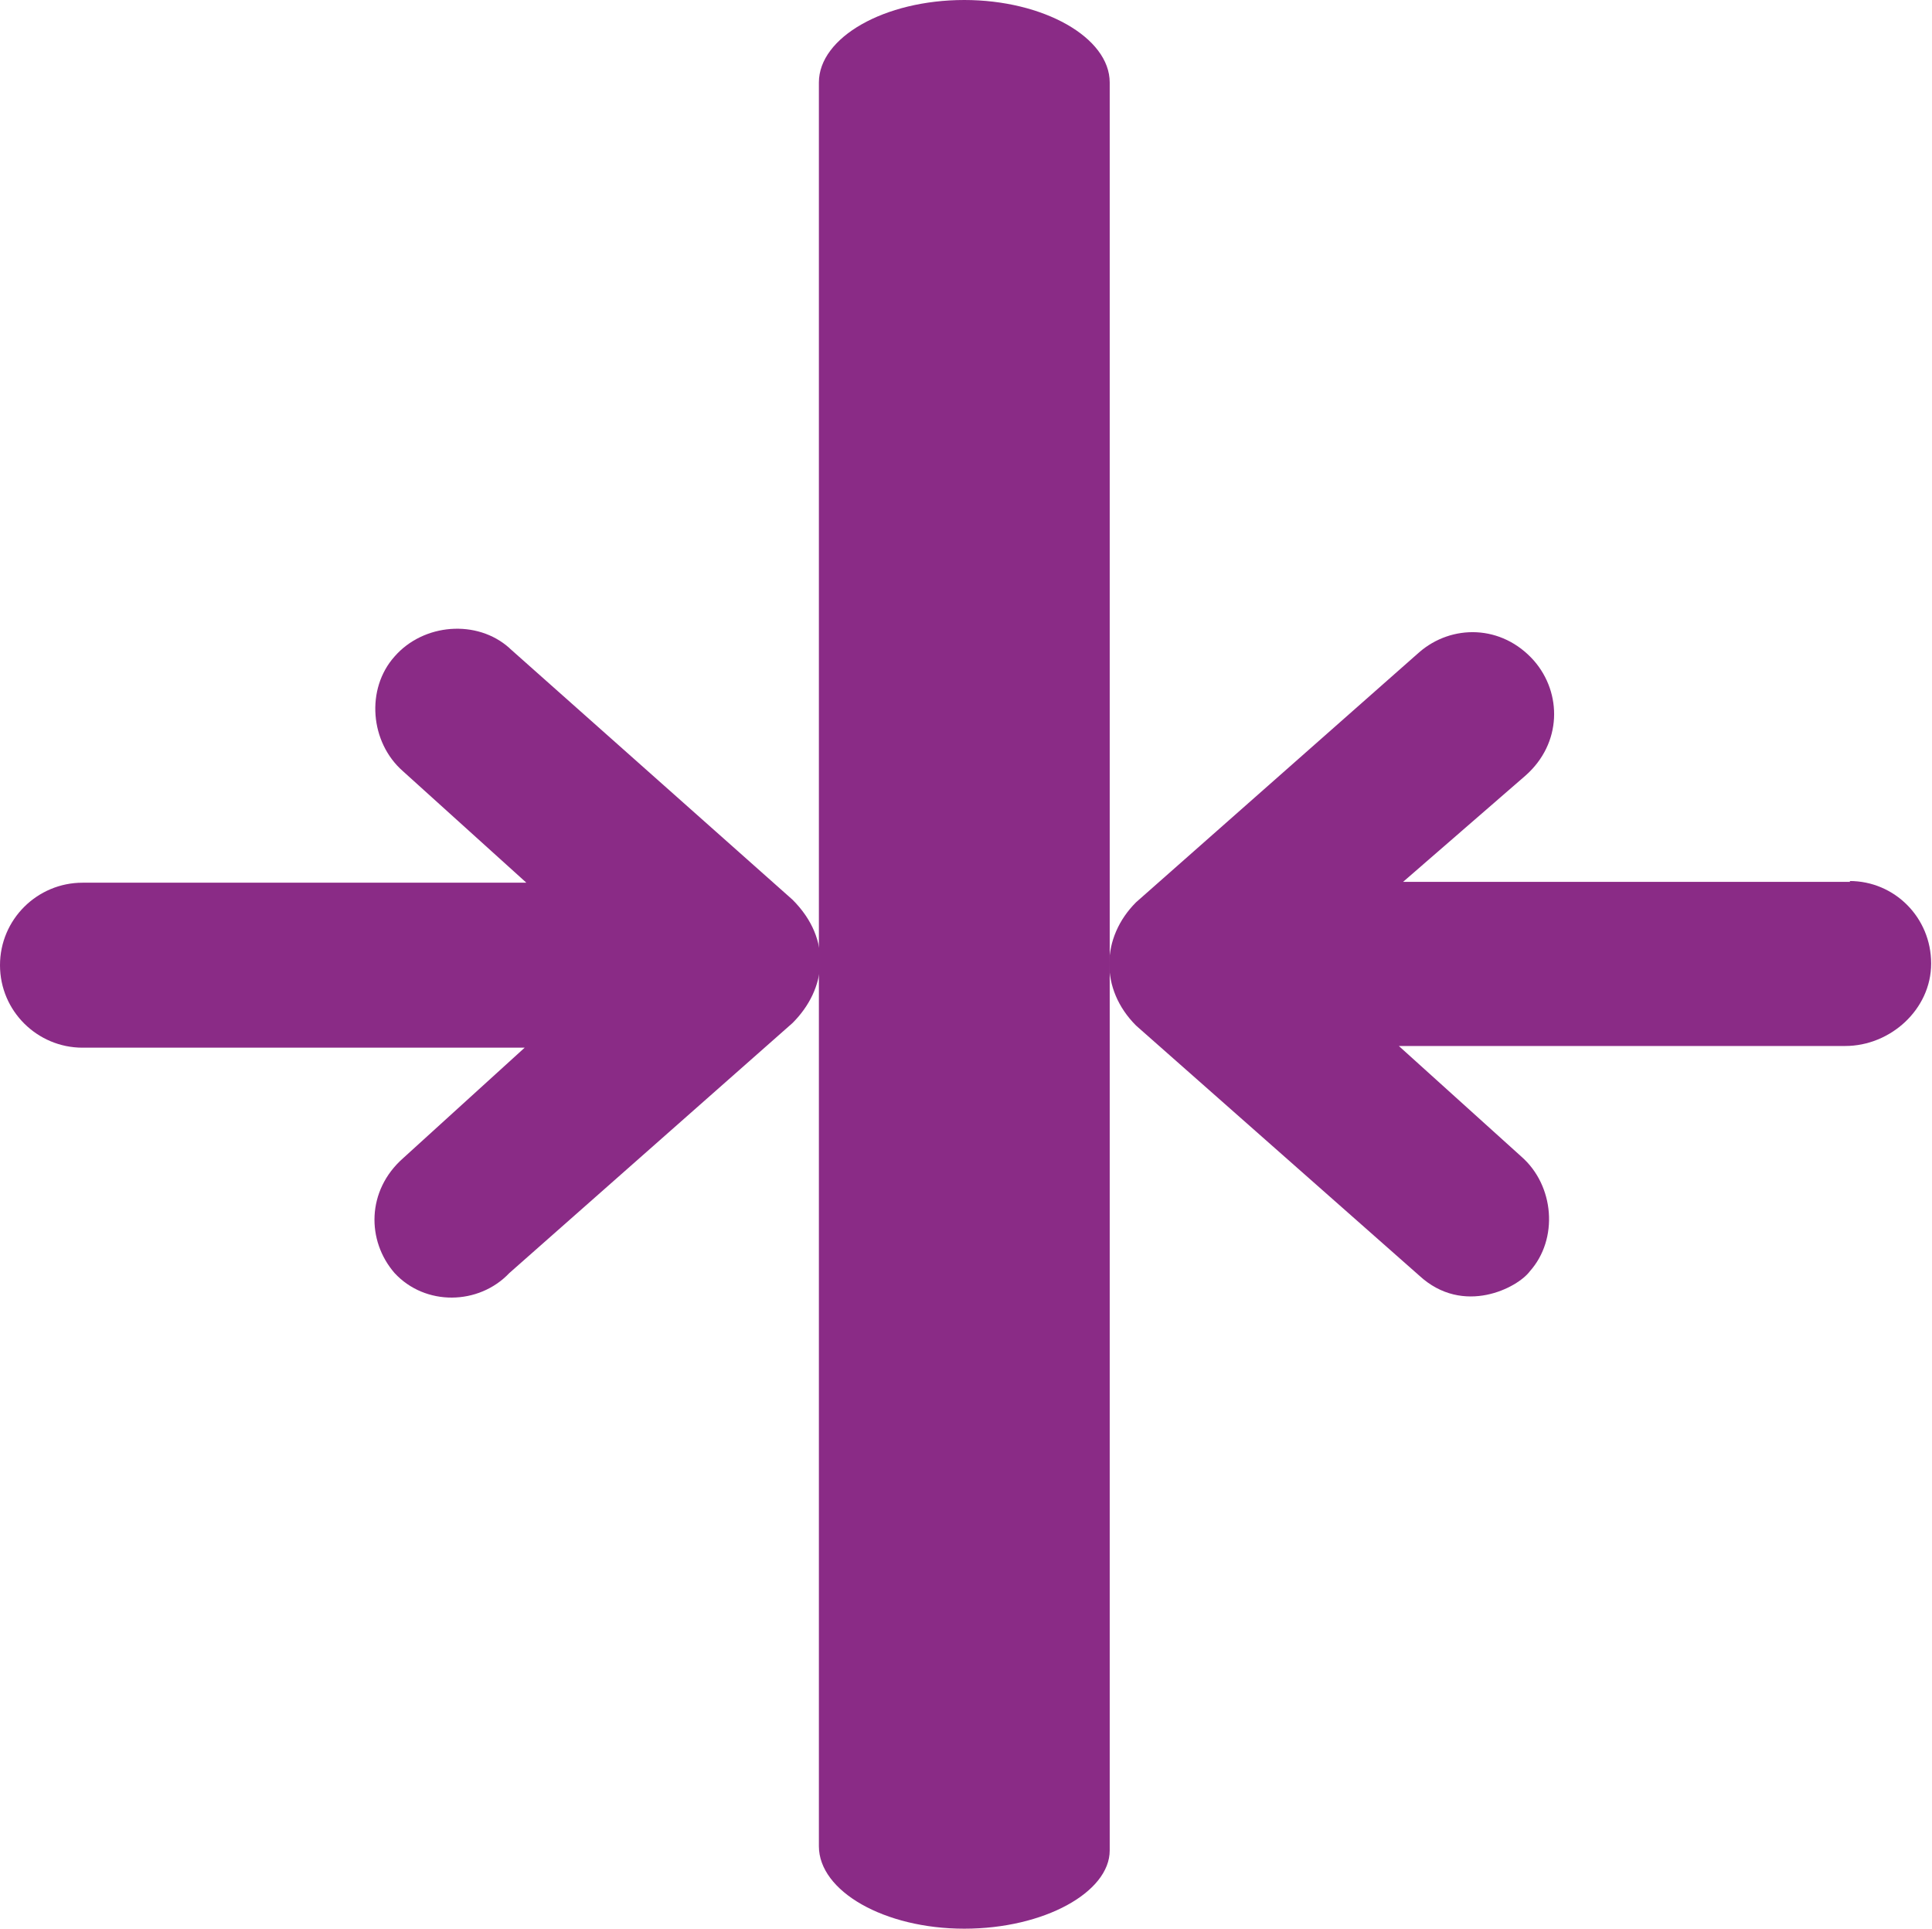
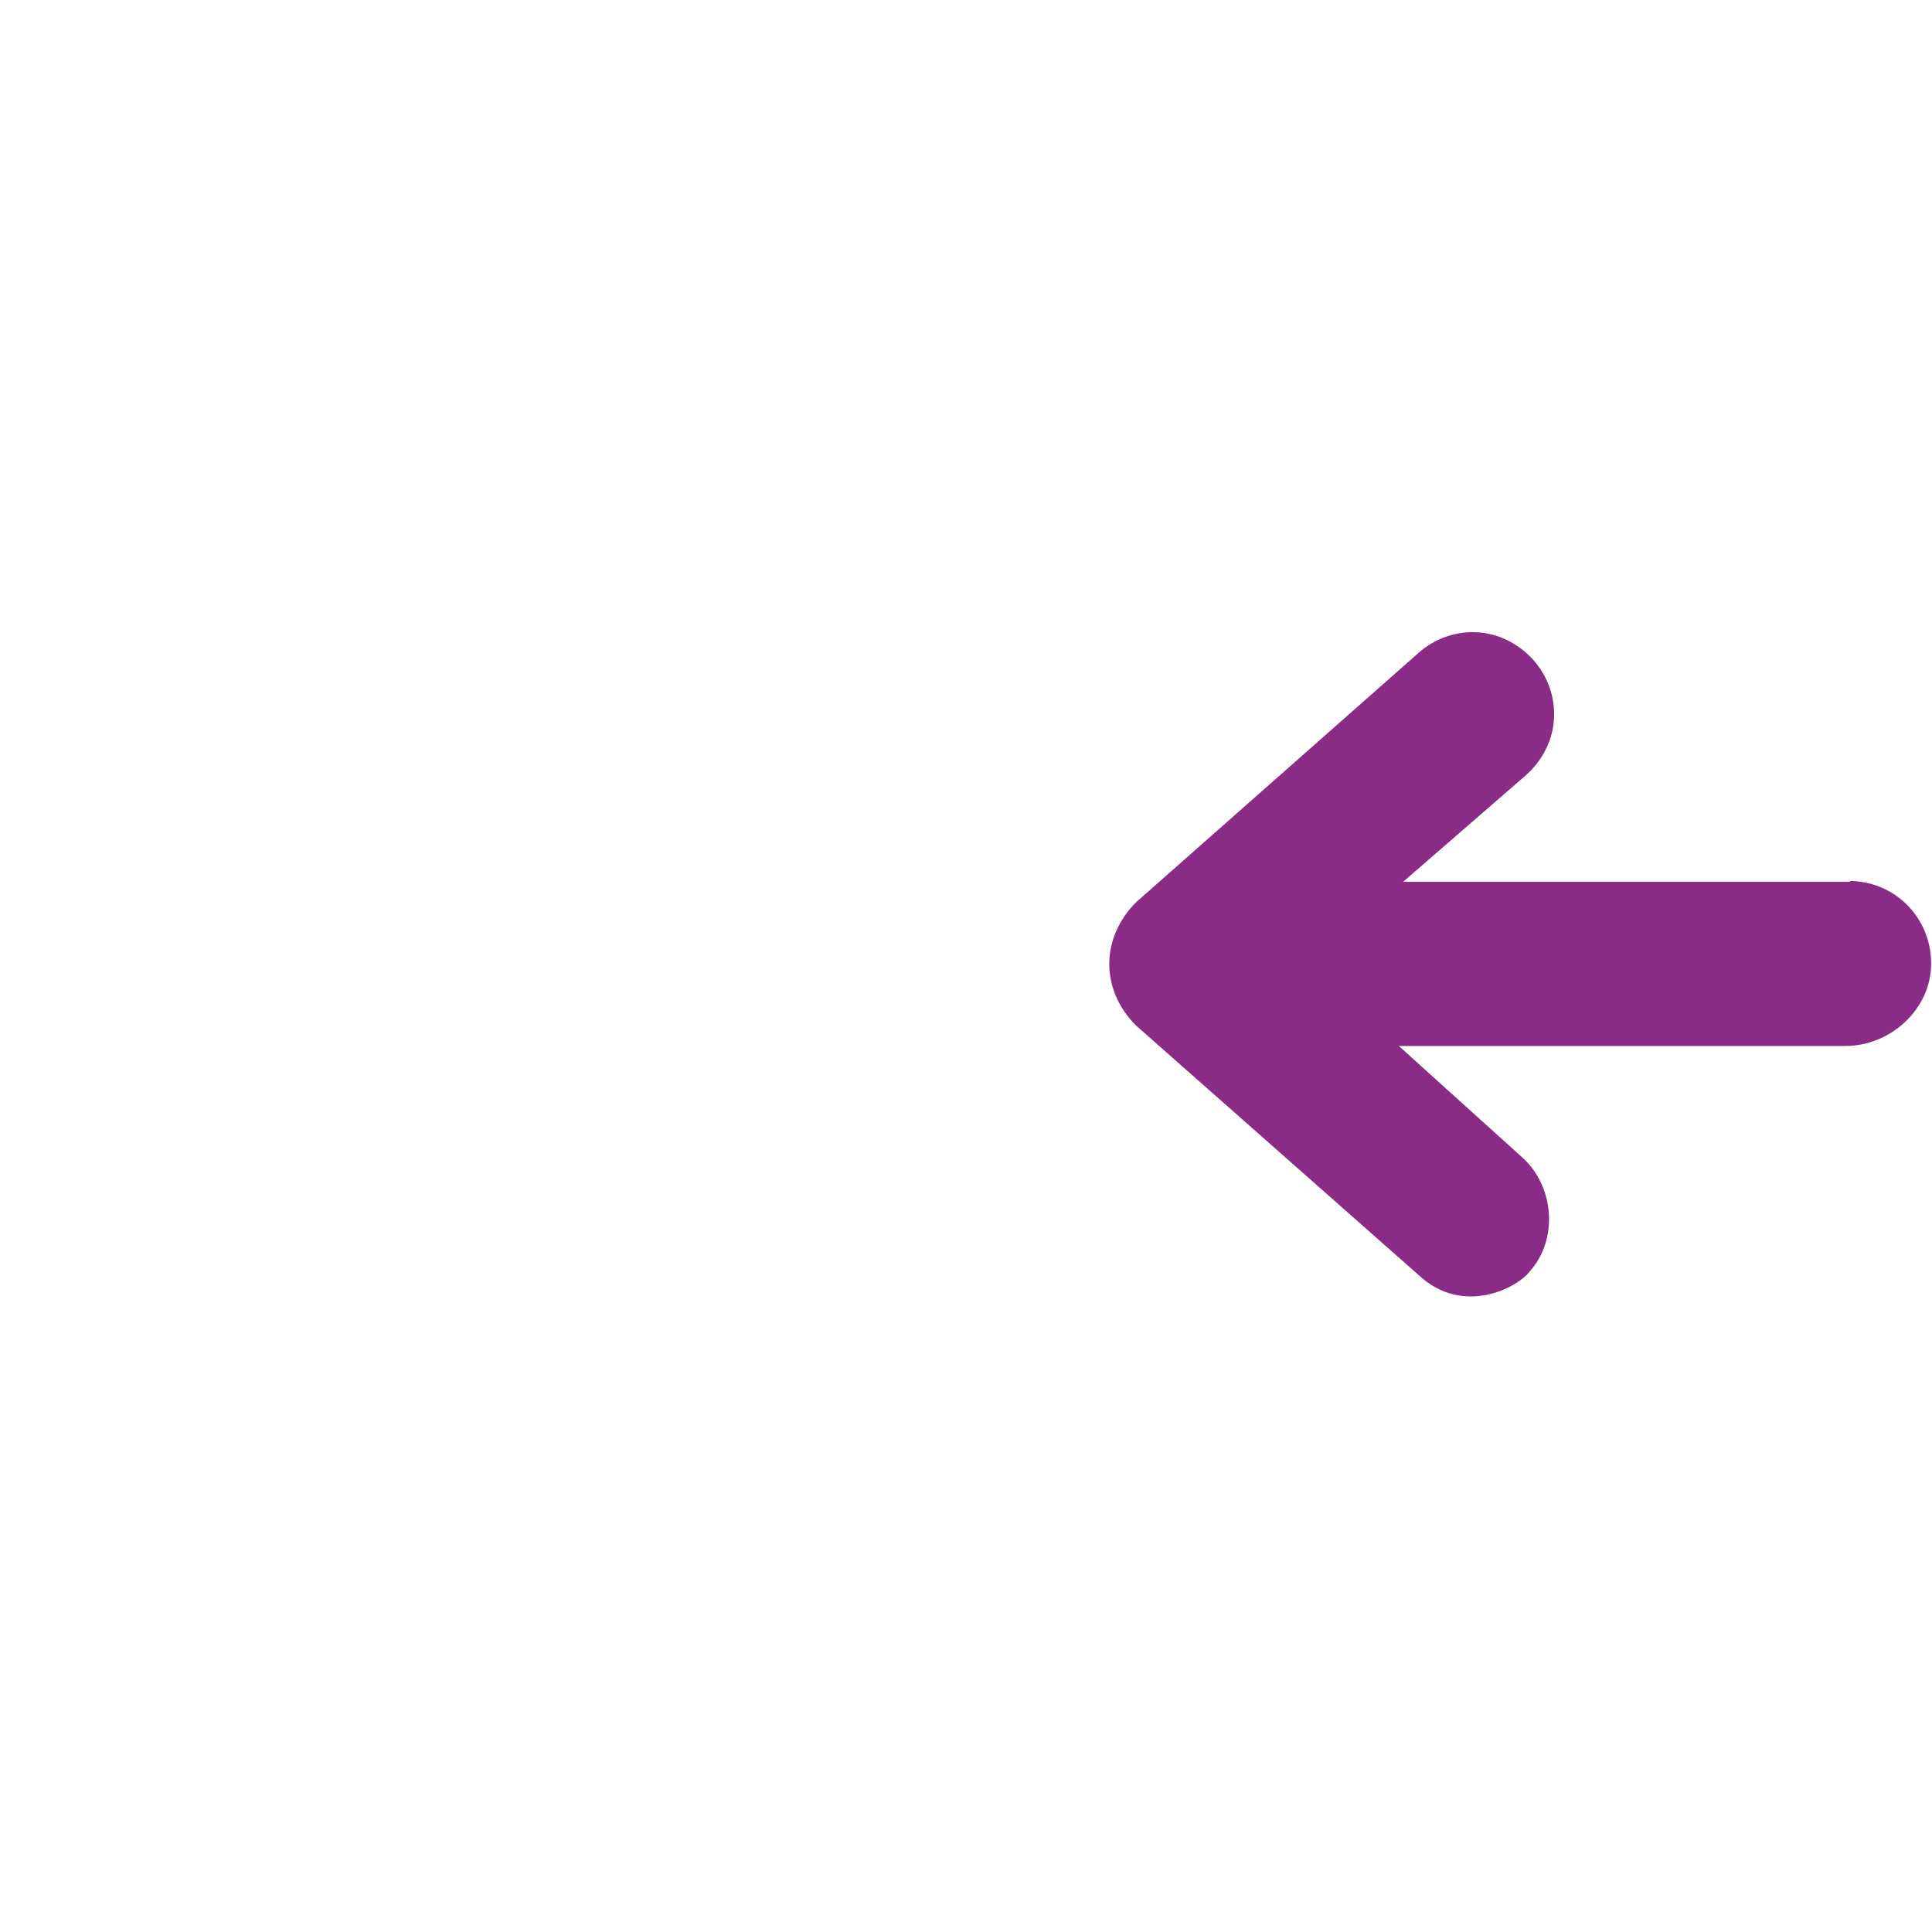
<svg xmlns="http://www.w3.org/2000/svg" id="Layer_2" data-name="Layer 2" viewBox="0 0 22.72 22.68">
  <defs>
    <style>
      .cls-1 {
        fill: #8a2b86;
      }
    </style>
  </defs>
  <g id="Layer_1-2" data-name="Layer 1">
    <g>
      <path class="cls-1" d="m21.76,10.37h-5.26l1.44-1.25c.43-.38.43-.97.1-1.35-.38-.43-.97-.43-1.35-.1l-3.33,2.94c-.41.41-.43,1.02,0,1.45l3.33,2.94c.52.48,1.16.14,1.3-.05.34-.38.29-1.01-.1-1.35l-1.44-1.3h5.25c.53,0,1.01-.43,1.01-.97s-.43-.97-.96-.97" />
-       <path class="cls-1" d="m5.99,7.62c-.38-.34-1.01-.29-1.35.1-.34.38-.29,1.01.1,1.35l1.45,1.31H.97c-.53,0-.97.43-.97.97s.44.97.97.97h5.2l-1.43,1.3c-.43.38-.43.97-.1,1.35.36.39.99.38,1.35,0l3.33-2.94c.4-.4.47-.98,0-1.45l-3.32-2.95Z" />
-       <path class="cls-1" d="m11.34,0c-.94,0-1.71.44-1.71.97v20.74c0,.53.77.97,1.71.97s1.71-.43,1.71-.92V.97c0-.53-.78-.97-1.71-.97" />
    </g>
  </g>
</svg>